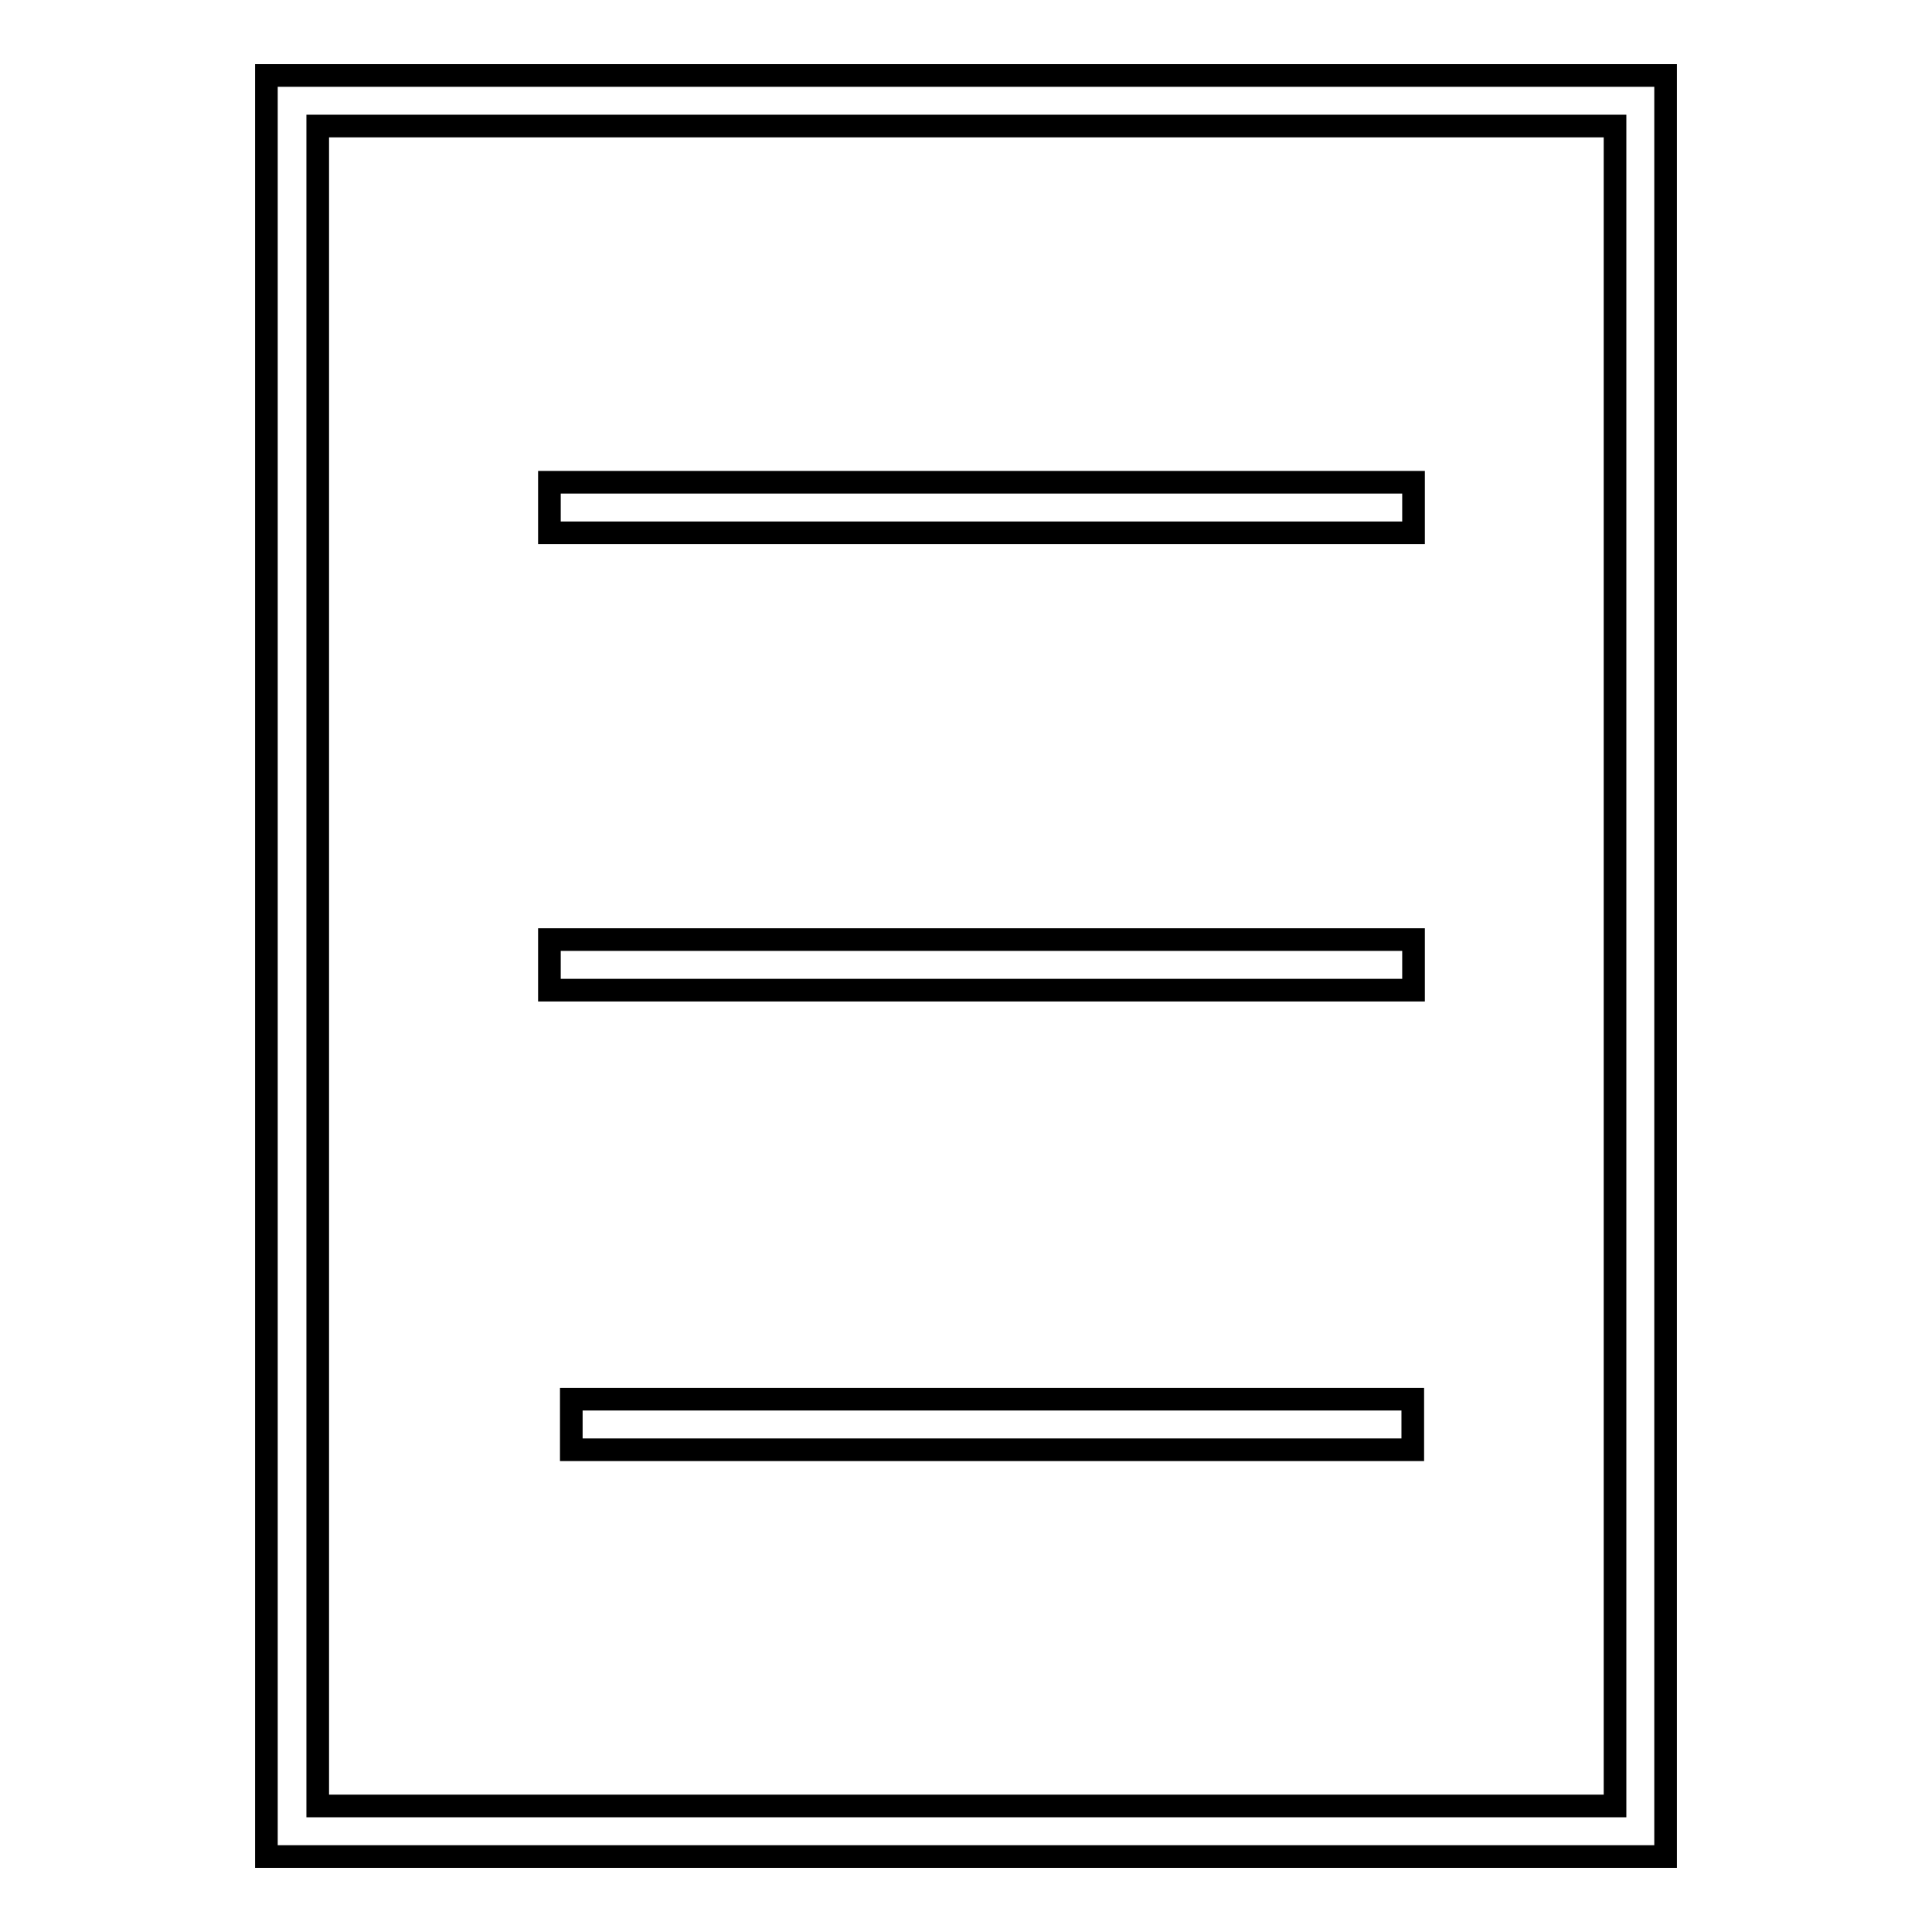
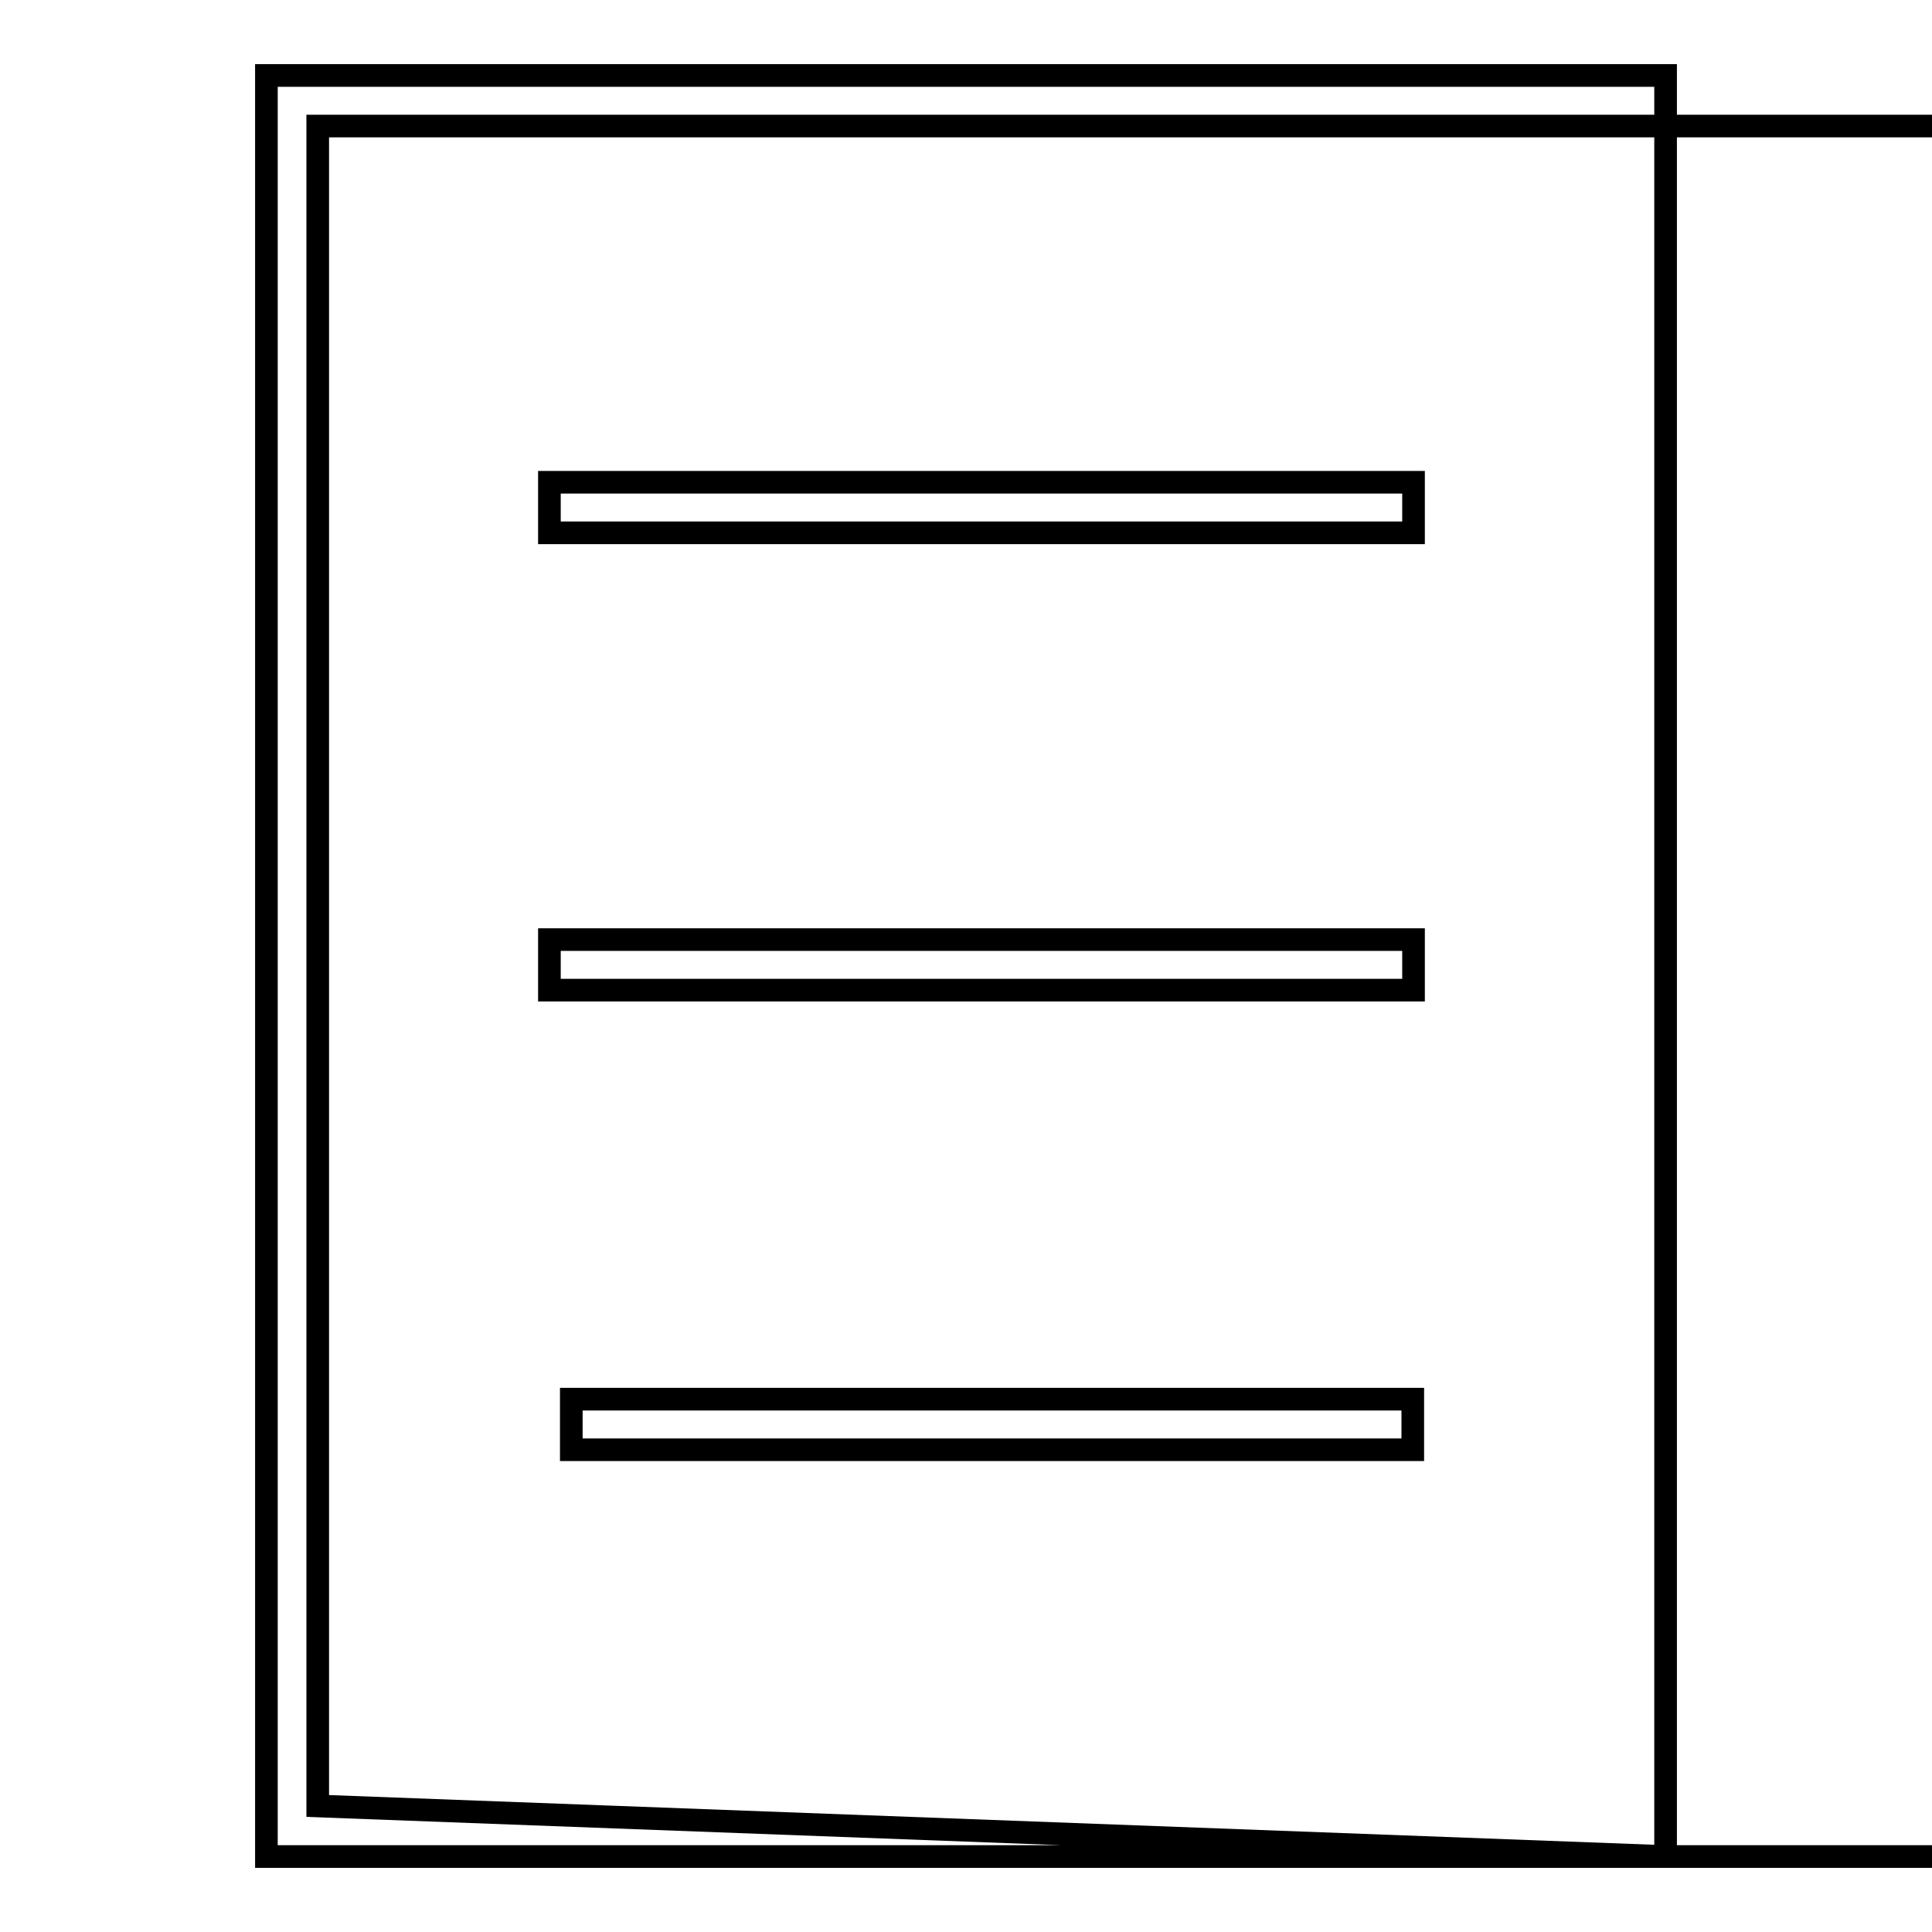
<svg xmlns="http://www.w3.org/2000/svg" version="1.1" x="0px" y="0px" viewBox="0 0 256 256" enable-background="new 0 0 256 256" xml:space="preserve">
  <g>
-     <path stroke-width="3" fill-opacity="0" stroke="#000000" d="M220.7,246H35.3V10h185.4V246z M42.1,239.3h171.9V16.7H42.1V239.3z M72.8,63.9h114.5v6.7H72.8V63.9z  M72.8,124.5h114.5v6.7H72.8V124.5z M75.7,185.4h111.5v6.7H75.7V185.4z" />
+     <path stroke-width="3" fill-opacity="0" stroke="#000000" d="M220.7,246H35.3V10h185.4V246z h171.9V16.7H42.1V239.3z M72.8,63.9h114.5v6.7H72.8V63.9z  M72.8,124.5h114.5v6.7H72.8V124.5z M75.7,185.4h111.5v6.7H75.7V185.4z" />
  </g>
</svg>